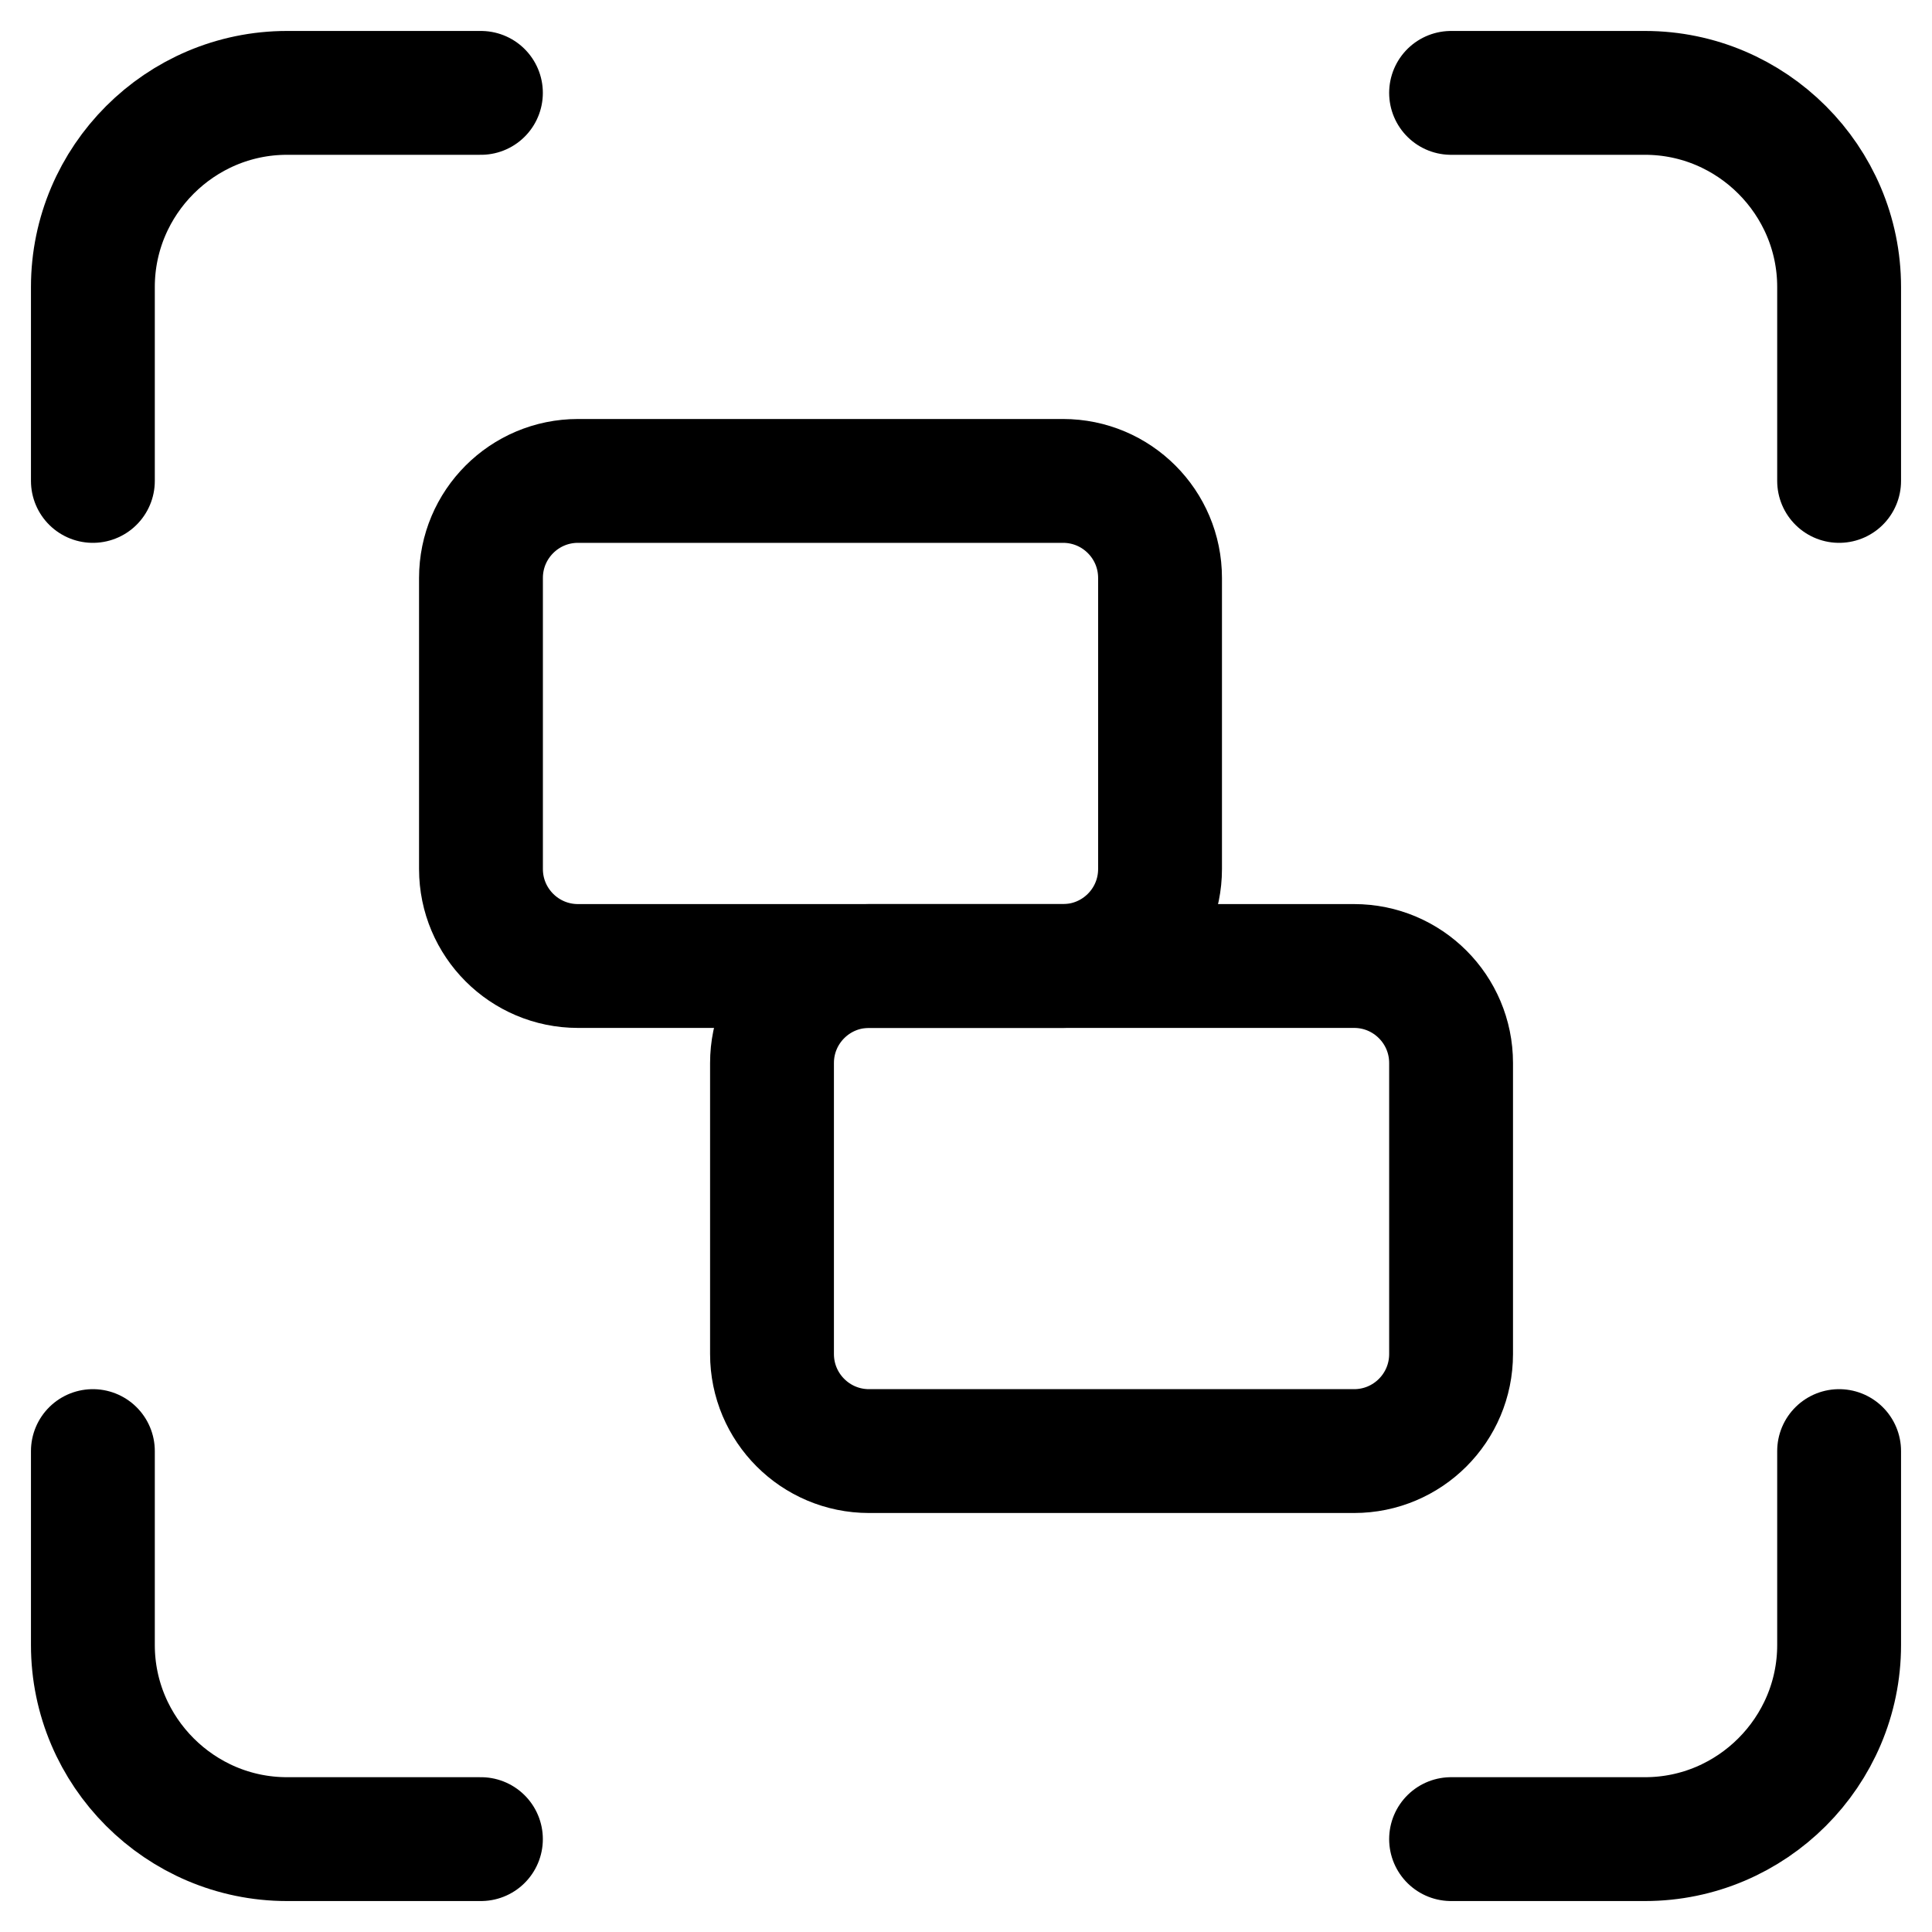
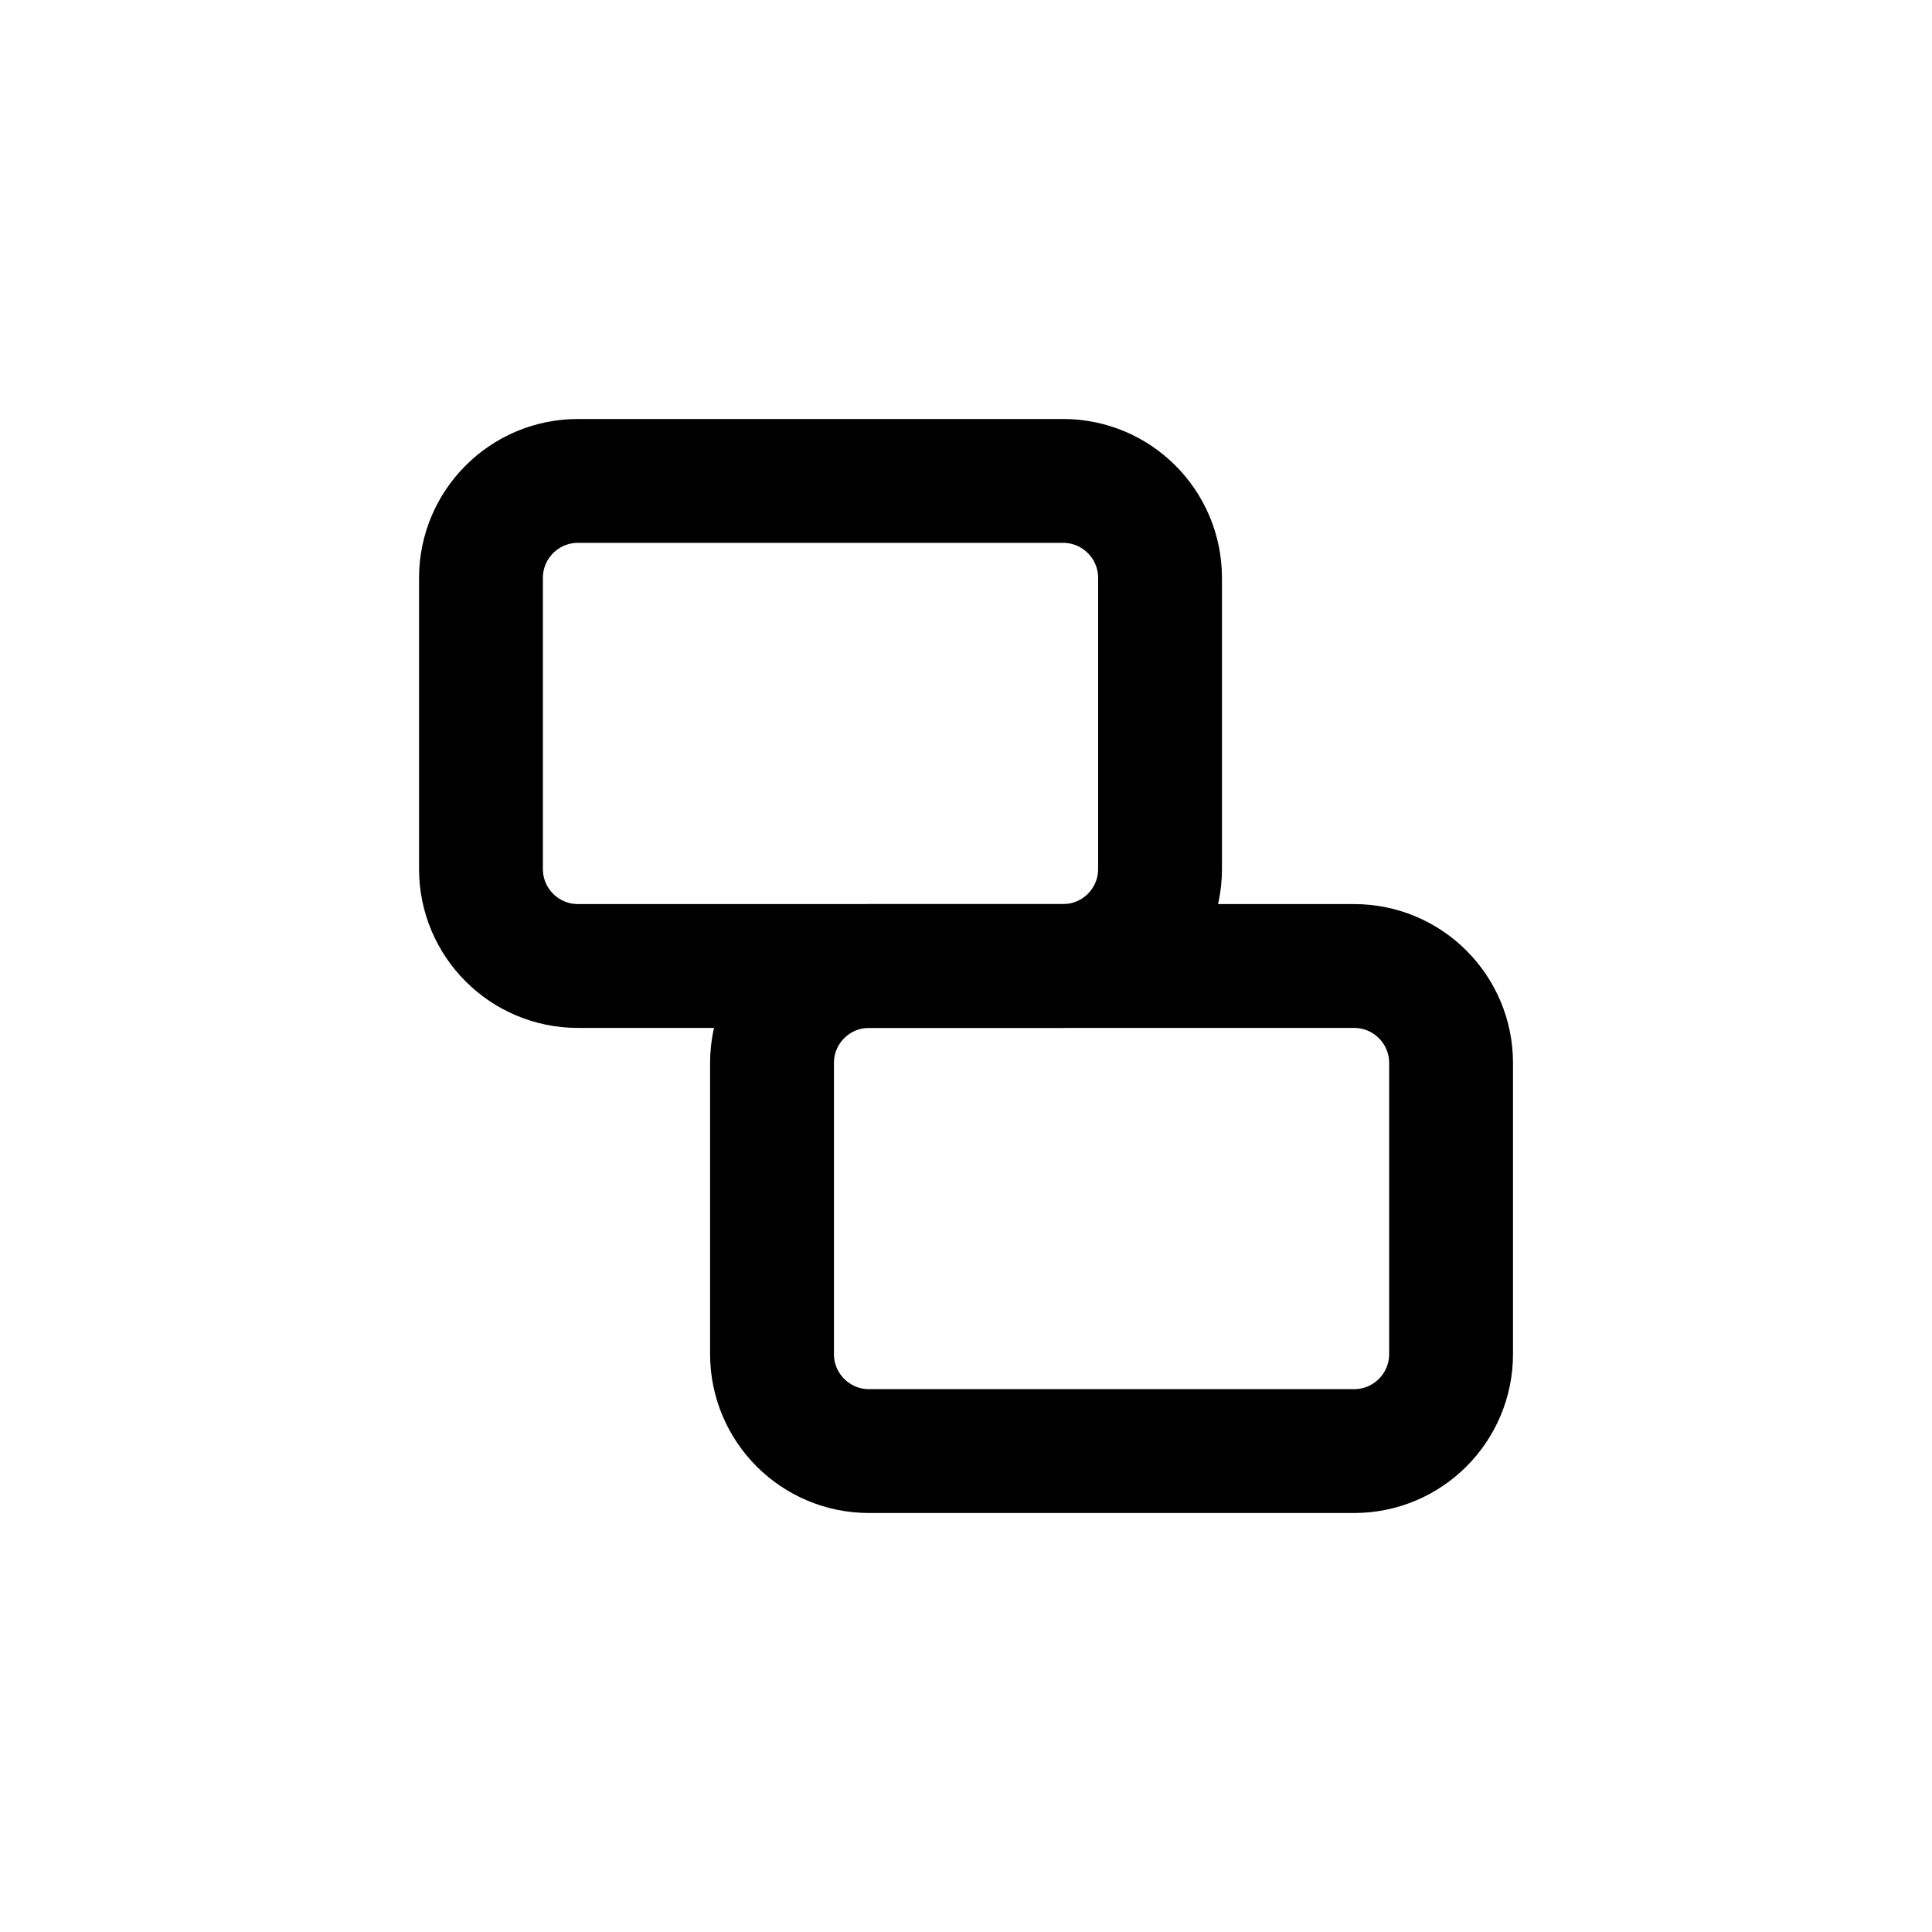
<svg xmlns="http://www.w3.org/2000/svg" width="39" height="39" viewBox="0 0 39 39" fill="none">
-   <path d="M1.875 9.708V5.792C1.875 3.638 3.638 1.875 5.792 1.875H9.708M29.292 1.875H33.208C35.362 1.875 37.125 3.638 37.125 5.792V9.708M37.125 29.292V33.208C37.125 35.362 35.362 37.125 33.208 37.125H29.292M9.708 37.125H5.792C3.638 37.125 1.875 35.362 1.875 33.208V29.292" stroke="black" stroke-width="2.5" stroke-linecap="round" stroke-linejoin="round" />
  <path d="M21.459 9.708H11.667C10.586 9.708 9.709 10.585 9.709 11.667V17.542C9.709 18.623 10.586 19.5 11.667 19.5H21.459C22.541 19.5 23.417 18.623 23.417 17.542V11.667C23.417 10.585 22.541 9.708 21.459 9.708Z" stroke="black" stroke-width="2.5" stroke-linecap="round" stroke-linejoin="round" />
  <path d="M27.334 19.5H17.542C16.461 19.5 15.584 20.377 15.584 21.458V27.333C15.584 28.415 16.461 29.292 17.542 29.292H27.334C28.416 29.292 29.292 28.415 29.292 27.333V21.458C29.292 20.377 28.416 19.5 27.334 19.5Z" stroke="black" stroke-width="2.5" stroke-linecap="round" stroke-linejoin="round" />
</svg>